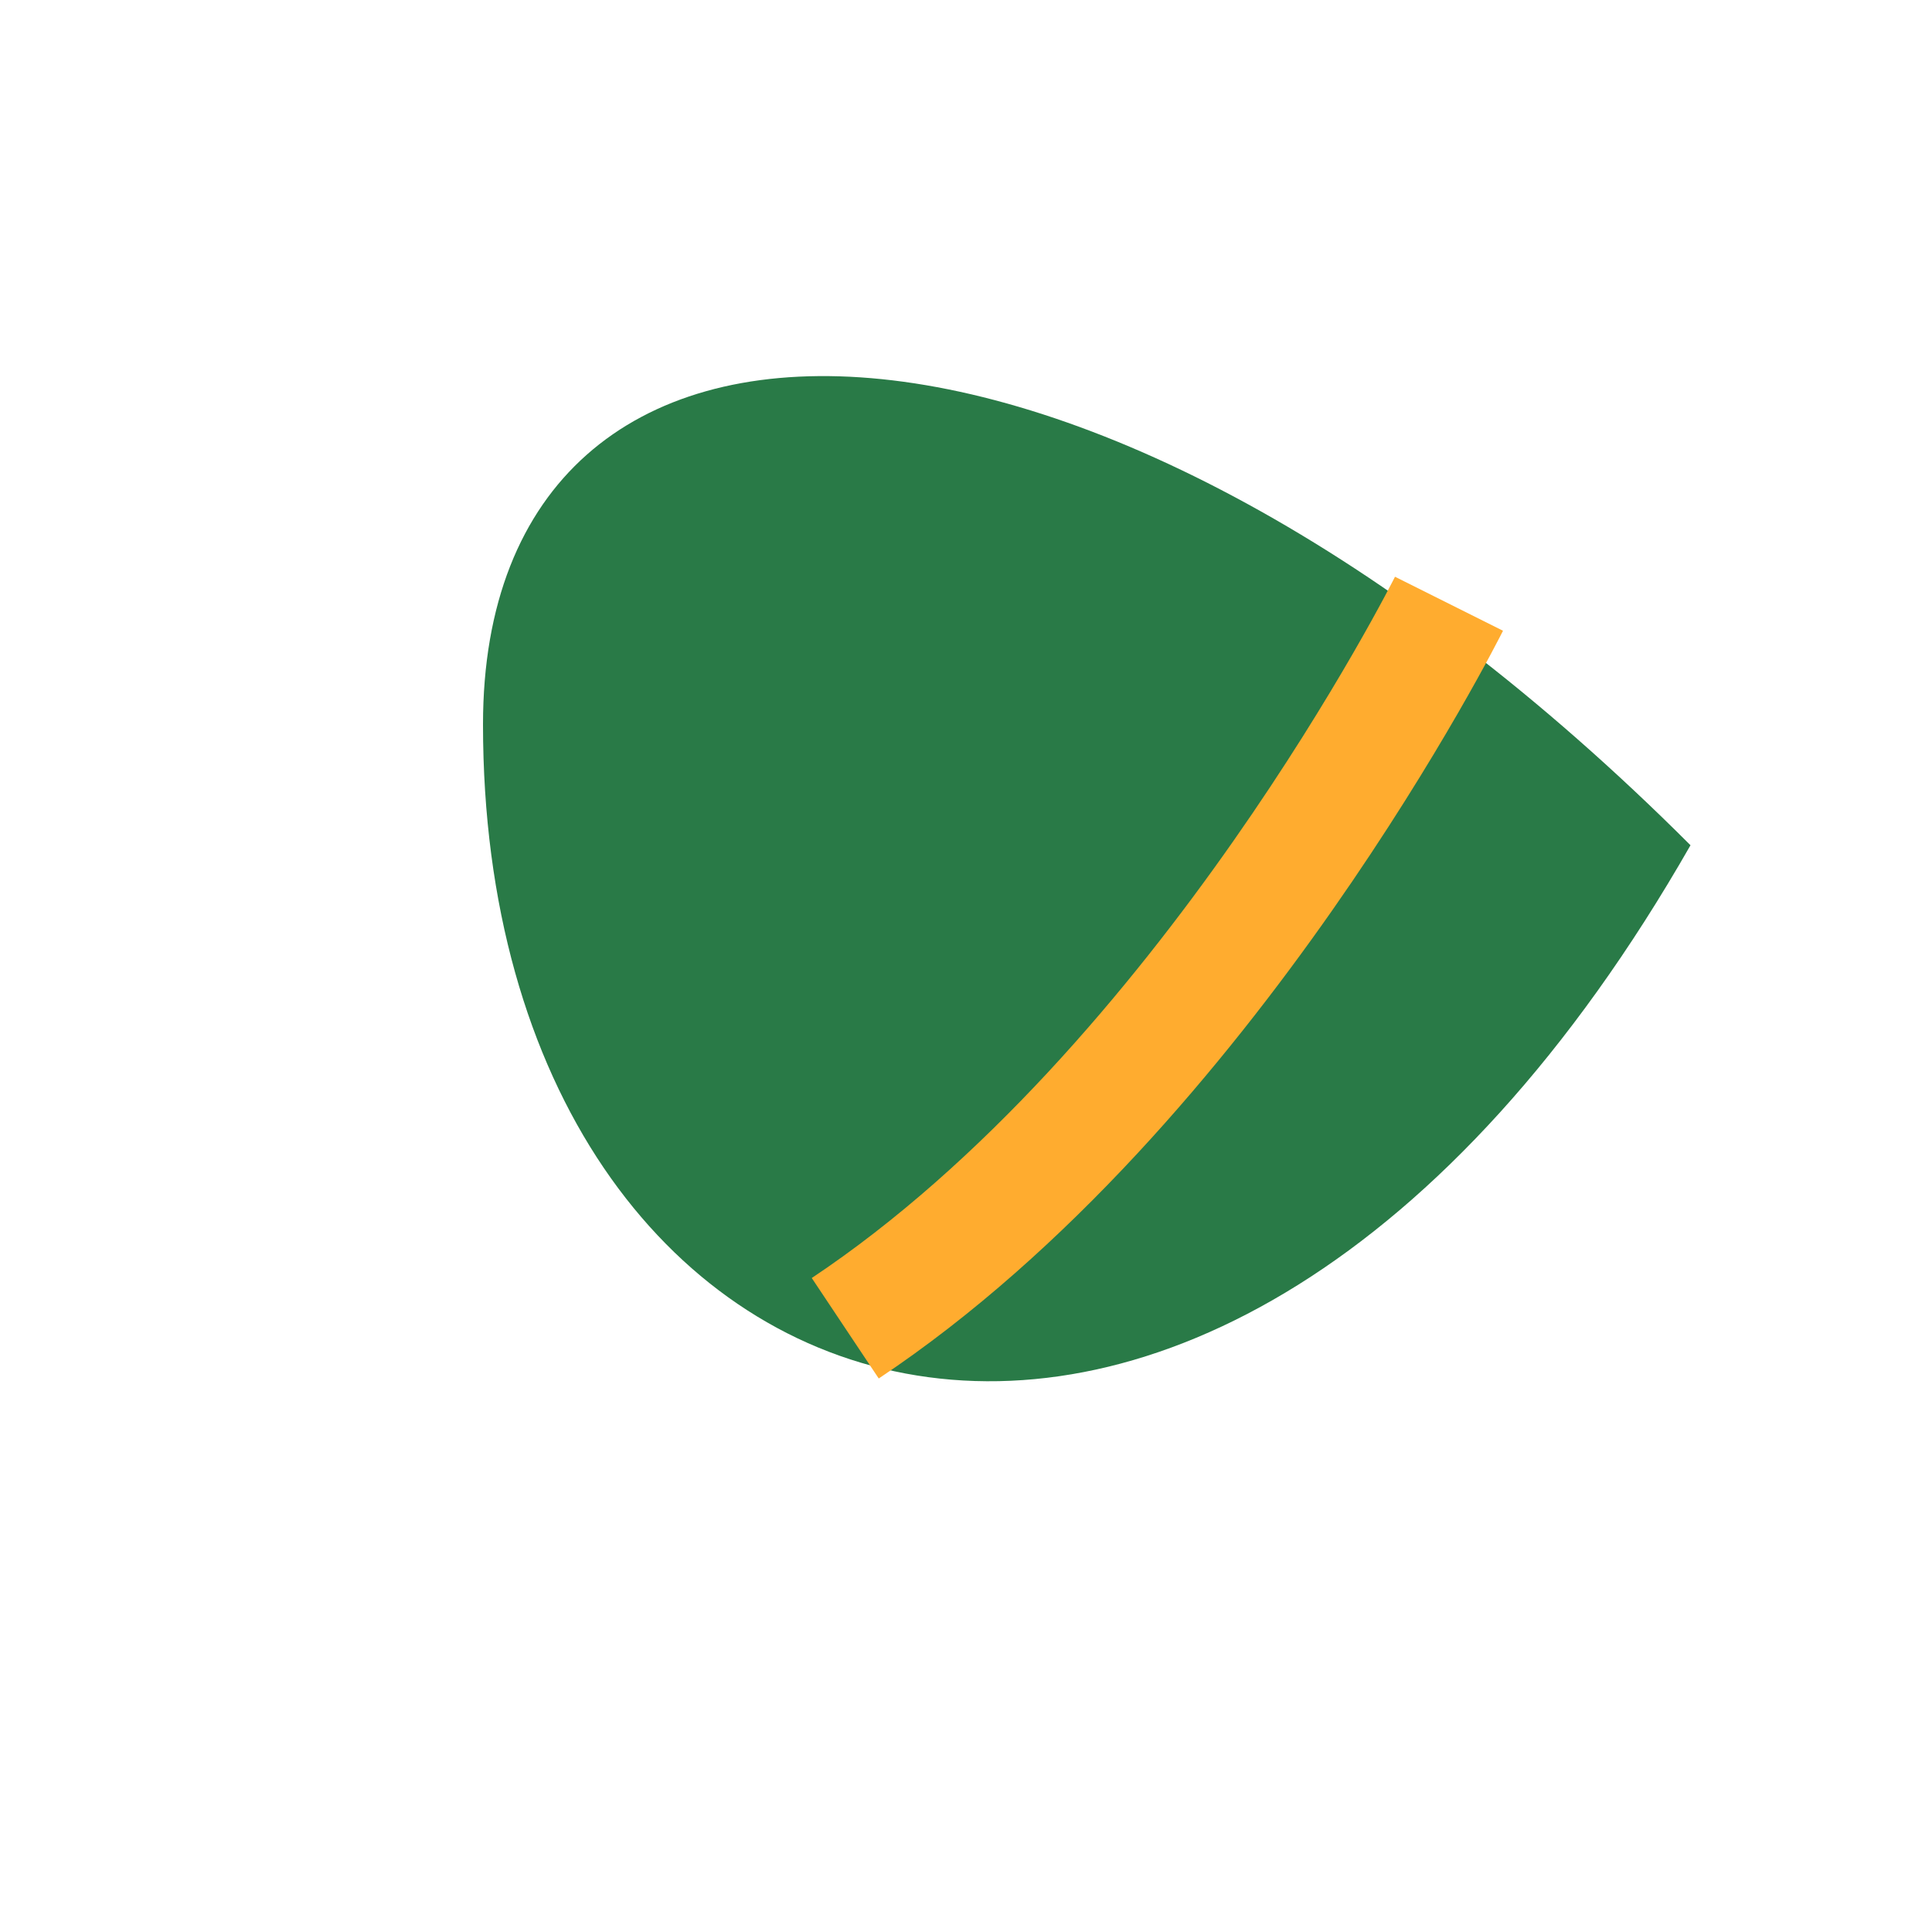
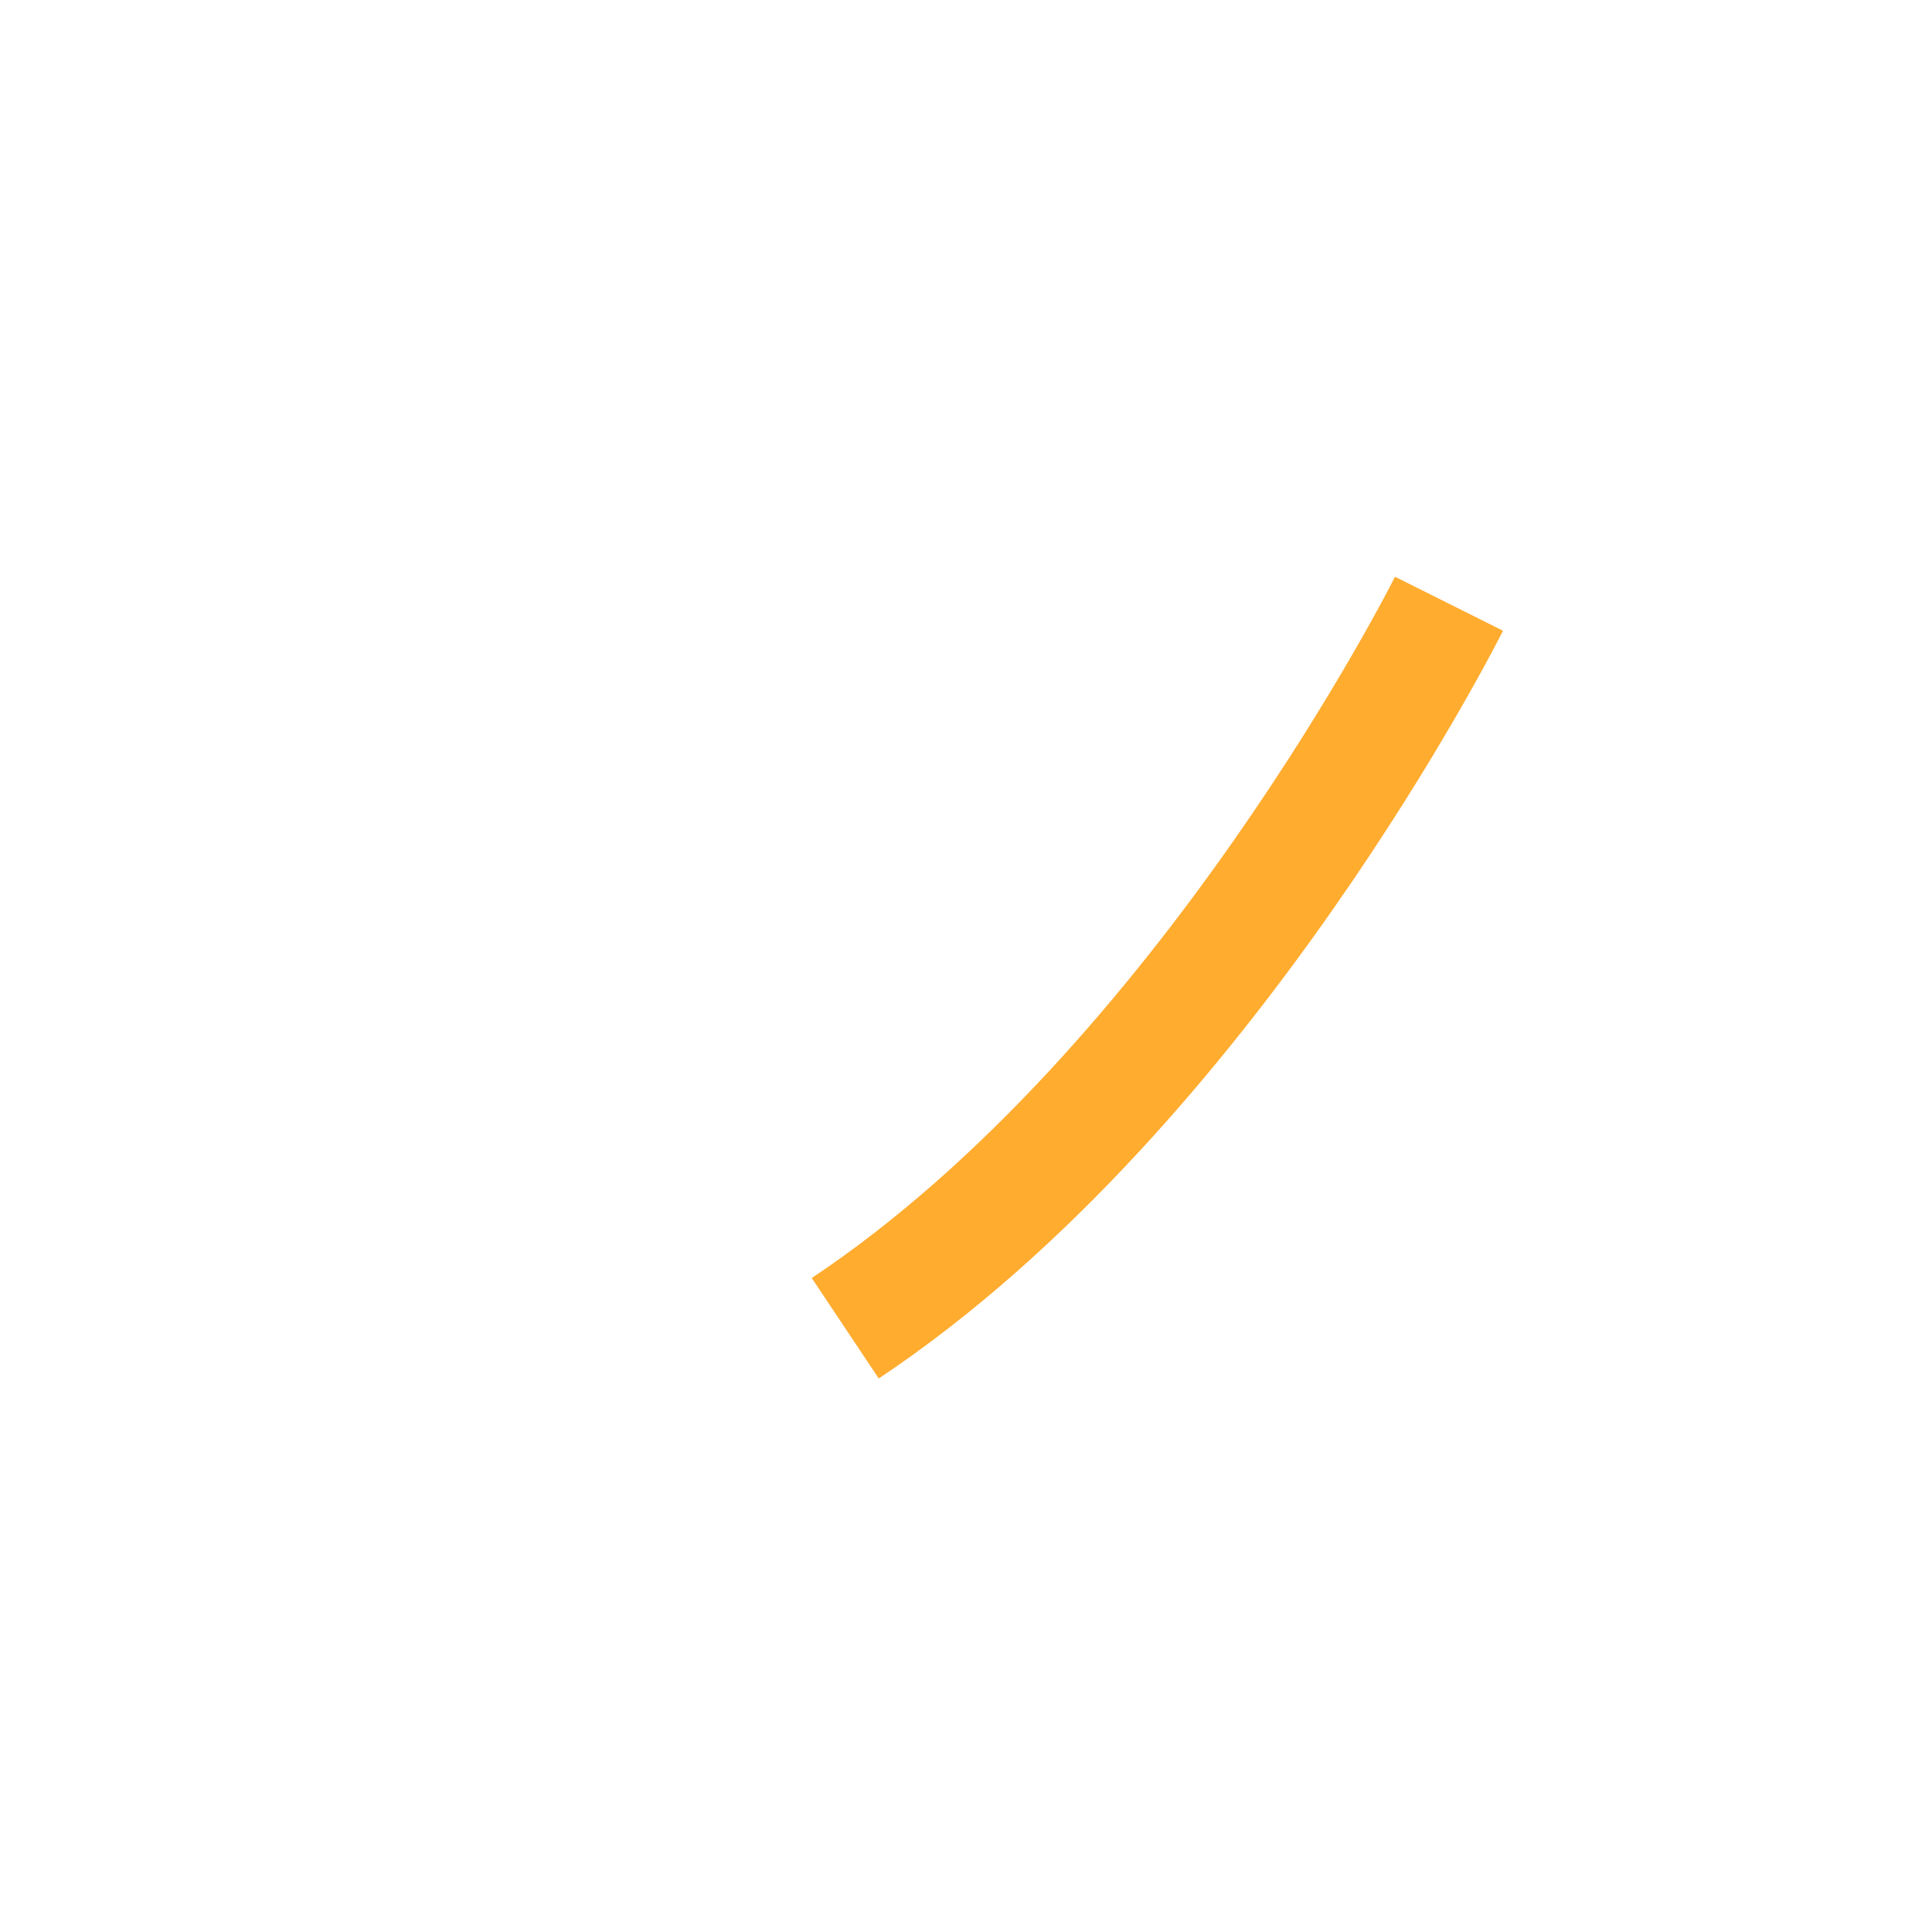
<svg xmlns="http://www.w3.org/2000/svg" width="32" height="32" viewBox="0 0 32 32">
-   <path fill="#297A47" d="M28 14c-8 14-20 10-20-2 0-8 10-8 20 2z" />
  <path fill="none" stroke="#FFAC2F" stroke-width="2" d="M14 22C20 18 24 10 24 10" />
</svg>